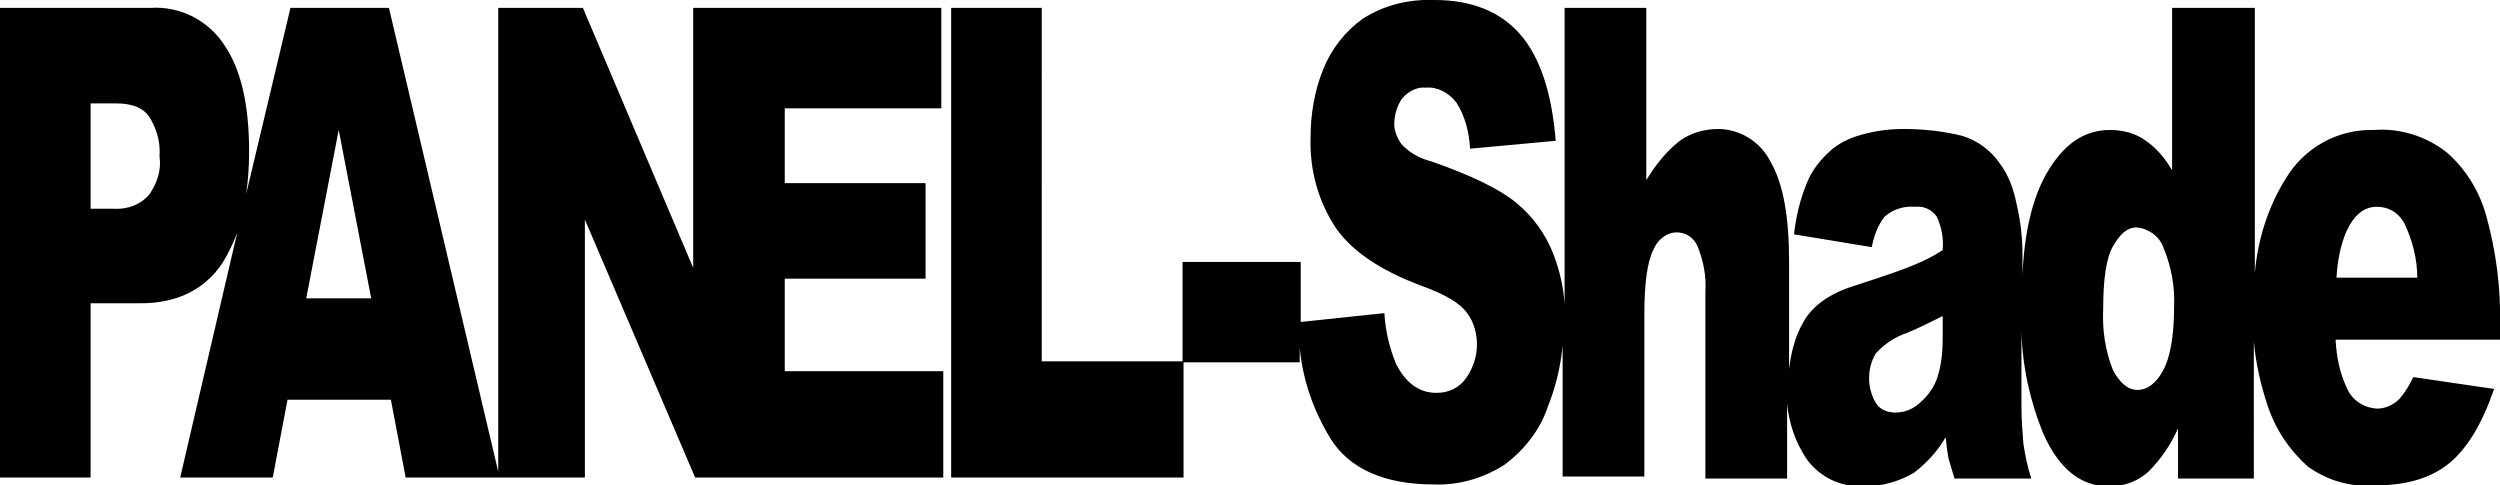
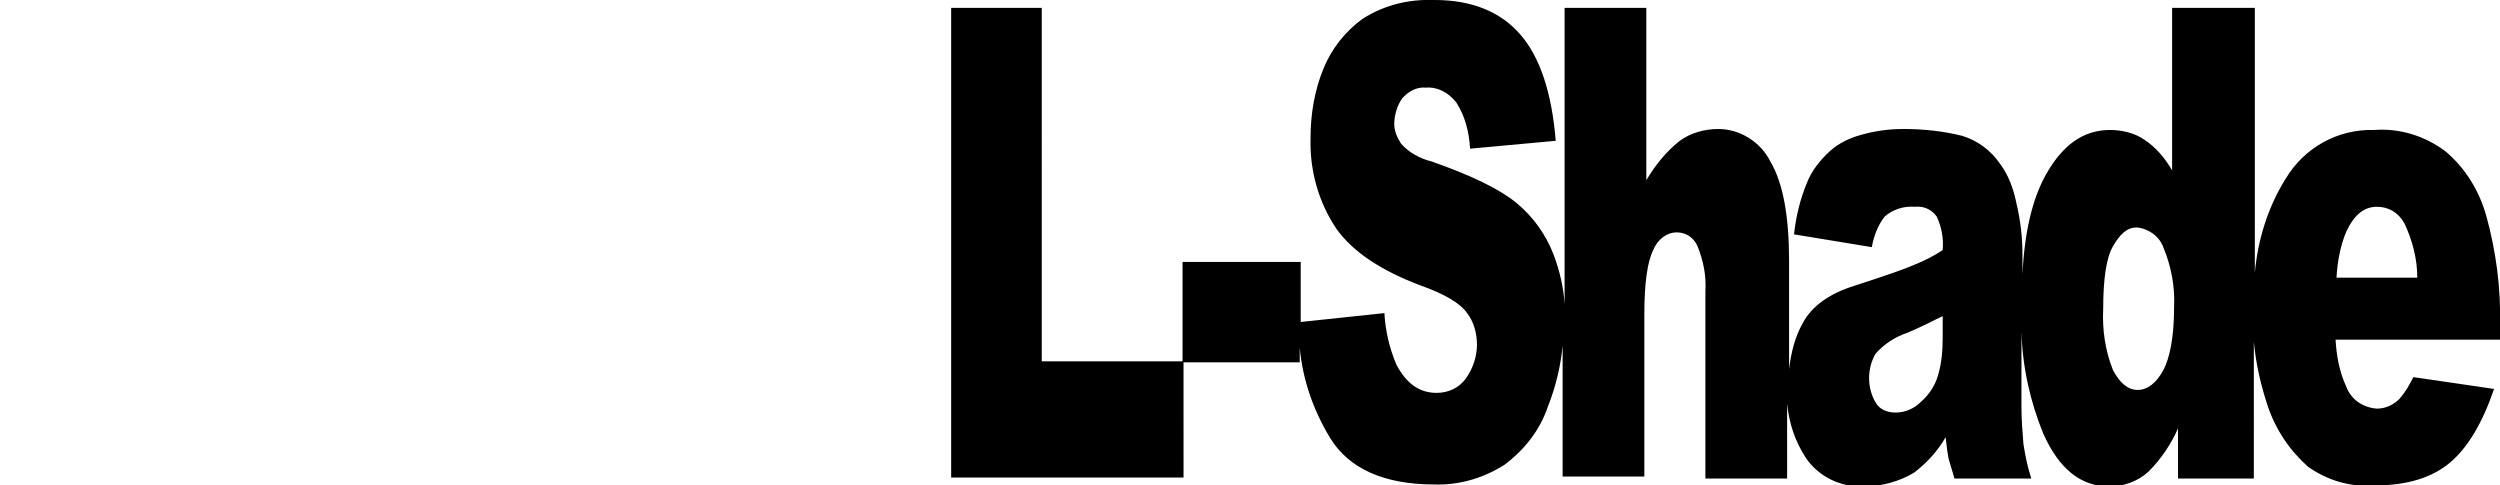
<svg xmlns="http://www.w3.org/2000/svg" version="1.1" id="レイヤー_1" x="0px" y="0px" viewBox="0 0 253.9 49.3" style="enable-background:new 0 0 253.9 49.3;" xml:space="preserve">
  <title>logo_panelshade</title>
  <g>
    <g id="レイヤー_1-2">
-       <path d="M79.7,28.3H94v-9.7H79.7V11h15.9V0.8H70.4v26.4L59.2,0.8h-8.6v47.1L39.5,0.8h-10L25,19.7c0.2-1.4,0.3-2.8,0.3-4.3    c0-4.7-0.8-8.3-2.5-10.8c-1.6-2.5-4.5-4-7.5-3.8H0v47.7h9.2V30.8h5.1c3.7,0,6.5-1.4,8.3-4.1c0.6-1,1.1-2,1.5-3.1l-5.8,24.9h9.4    l1.5-7.9h10.5l1.5,7.9h18.2V22.3l11.2,26.2h25.2V37.7H79.7V28.3z M15.2,19.7c-0.9,1.1-2.3,1.6-3.7,1.5H9.2V10.5h2.6    c1.7,0,2.9,0.5,3.5,1.6c0.7,1.2,1,2.5,0.9,3.8C16.4,17.2,16,18.5,15.2,19.7z M31.1,30.3l3.3-17.1l3.3,17.1H31.1z" />
      <path d="M253.9,33c0.1-3.7-0.4-7.5-1.4-11.1c-0.7-2.5-2.1-4.8-4.1-6.5c-2.1-1.6-4.7-2.4-7.3-2.2c-3.7-0.1-7.1,1.8-9,5    c-1.8,2.9-2.8,6.2-3.1,9.5V0.8h-8.4v16.5c-0.7-1.2-1.6-2.3-2.8-3.1c-1-0.7-2.3-1-3.5-1c-2.7,0-4.8,1.5-6.5,4.5    c-1.4,2.5-2.2,5.9-2.4,10.2v-2.1c0-1.7-0.2-3.4-0.6-5.1c-0.3-1.5-0.8-2.9-1.7-4.1c-0.9-1.3-2.2-2.3-3.8-2.8c-2-0.5-4-0.7-6-0.7    c-1.5,0-2.9,0.2-4.3,0.6c-1.1,0.3-2.2,0.8-3.1,1.6c-1,0.9-1.9,2-2.4,3.3c-0.7,1.7-1.1,3.4-1.3,5.2l7.9,1.3    c0.2-1.1,0.6-2.2,1.3-3.1c0.8-0.7,1.9-1.1,3.1-1c0.9-0.1,1.7,0.3,2.2,1c0.5,1.1,0.7,2.2,0.6,3.4c-0.9,0.6-1.9,1.1-2.9,1.5    c-0.9,0.4-2.9,1.1-6,2.1c-2.6,0.8-4.4,2.1-5.3,3.8c-0.8,1.4-1.2,3-1.4,4.7v-11c0-4.5-0.6-7.9-1.9-10.1c-1-2-3.1-3.3-5.3-3.3    c-1.4,0-2.8,0.4-3.9,1.2c-1.4,1.1-2.5,2.5-3.4,4V0.8h-8.3v30.1c-0.1-1.7-0.5-3.4-1.1-5c-0.8-2.1-2.1-3.9-3.8-5.3    c-1.7-1.4-4.6-2.8-8.6-4.2c-1.2-0.3-2.3-0.9-3.1-1.8c-0.4-0.6-0.7-1.3-0.7-2c0-0.9,0.3-1.9,0.8-2.6c0.6-0.7,1.5-1.2,2.4-1.1    c1.2-0.1,2.3,0.5,3.1,1.5c0.9,1.4,1.3,3,1.4,4.7l8.7-0.8c-0.4-4.9-1.6-8.5-3.6-10.8S149.5,0,145.7,0c-2.6-0.1-5.1,0.5-7.3,1.9    c-1.8,1.3-3.2,3.1-4,5.1c-0.9,2.2-1.3,4.6-1.3,7c-0.1,3.3,0.8,6.5,2.6,9.2c1.7,2.4,4.6,4.3,8.6,5.8c2.5,0.9,4,1.8,4.7,2.8    c0.7,0.9,1,2.1,1,3.2c0,1.2-0.4,2.4-1.1,3.4c-0.7,1-1.8,1.5-3,1.5c-1.8,0-3.1-1-4.1-2.9c-0.7-1.7-1.1-3.4-1.2-5.2l-8.5,0.9v-6.1    h-12v10.1h-14.3V0.8h-9.2v47.7h23.6V36.8h11.8v-1.5c0.3,3.3,1.4,6.4,3.1,9.2c1.9,3.1,5.5,4.7,10.5,4.7c2.5,0.1,5-0.6,7.2-2    c2-1.5,3.6-3.5,4.4-5.9c0.8-2,1.3-4.1,1.5-6.2v13.3h8.3V31.9c0-3.1,0.3-5.3,0.9-6.5c0.4-1,1.3-1.8,2.4-1.8c0.9,0,1.7,0.5,2.1,1.4    c0.6,1.5,0.9,3,0.8,4.6v19h8.3V41c0.2,2,0.8,3.8,1.9,5.5c1.3,1.9,3.5,3,5.9,2.9c1.8,0,3.6-0.5,5.1-1.4c1.3-1,2.4-2.2,3.2-3.6    c0.1,1,0.2,1.7,0.3,2.2c0.2,0.7,0.4,1.3,0.6,2h7.8c-0.4-1.2-0.6-2.3-0.8-3.5c-0.1-1.3-0.2-2.5-0.2-3.8v-7.6    c0.1,3.6,0.9,7.1,2.2,10.3c1.6,3.6,3.8,5.4,6.7,5.4c1.5,0,2.9-0.5,4-1.5c1.3-1.3,2.3-2.8,3-4.4v5.1h7.7V34.7    c0.2,2.2,0.7,4.4,1.4,6.5c0.8,2.4,2.2,4.5,4.1,6.2c2,1.4,4.3,2.1,6.8,1.9c3.3,0,5.8-0.8,7.6-2.3s3.3-4,4.5-7.5l-8.2-1.2    c-0.4,0.8-0.8,1.5-1.4,2.2c-0.6,0.6-1.4,1-2.3,1c-1.4-0.1-2.6-0.9-3.1-2.2c-0.7-1.5-1-3.1-1.1-4.8H254L253.9,33z M197.3,34.2    c0,1.4-0.1,2.7-0.5,4c-0.3,1-0.9,1.9-1.7,2.6c-0.7,0.7-1.6,1.1-2.6,1.1c-0.8,0-1.6-0.3-2-1c-0.9-1.5-0.9-3.5,0-5    c0.9-1,2-1.7,3.2-2.1c1.2-0.5,2.4-1.1,3.6-1.7L197.3,34.2z M219.7,37.6c-0.7,1.3-1.6,2-2.6,2c-1,0-1.8-0.7-2.5-2    c-0.8-2-1.1-4.1-1-6.2c0-3,0.3-5.2,1-6.4s1.4-1.9,2.4-1.9c1.2,0.1,2.3,0.9,2.7,2c0.8,1.9,1.2,4,1.1,6.1    C220.8,34.1,220.4,36.3,219.7,37.6L219.7,37.6z M237.3,28.1c0.1-1.6,0.4-3.2,1-4.6c0.8-1.7,1.8-2.5,3.1-2.5c1.2,0,2.2,0.6,2.8,1.7    c0.8,1.7,1.3,3.6,1.3,5.5H237.3z" />
    </g>
  </g>
</svg>